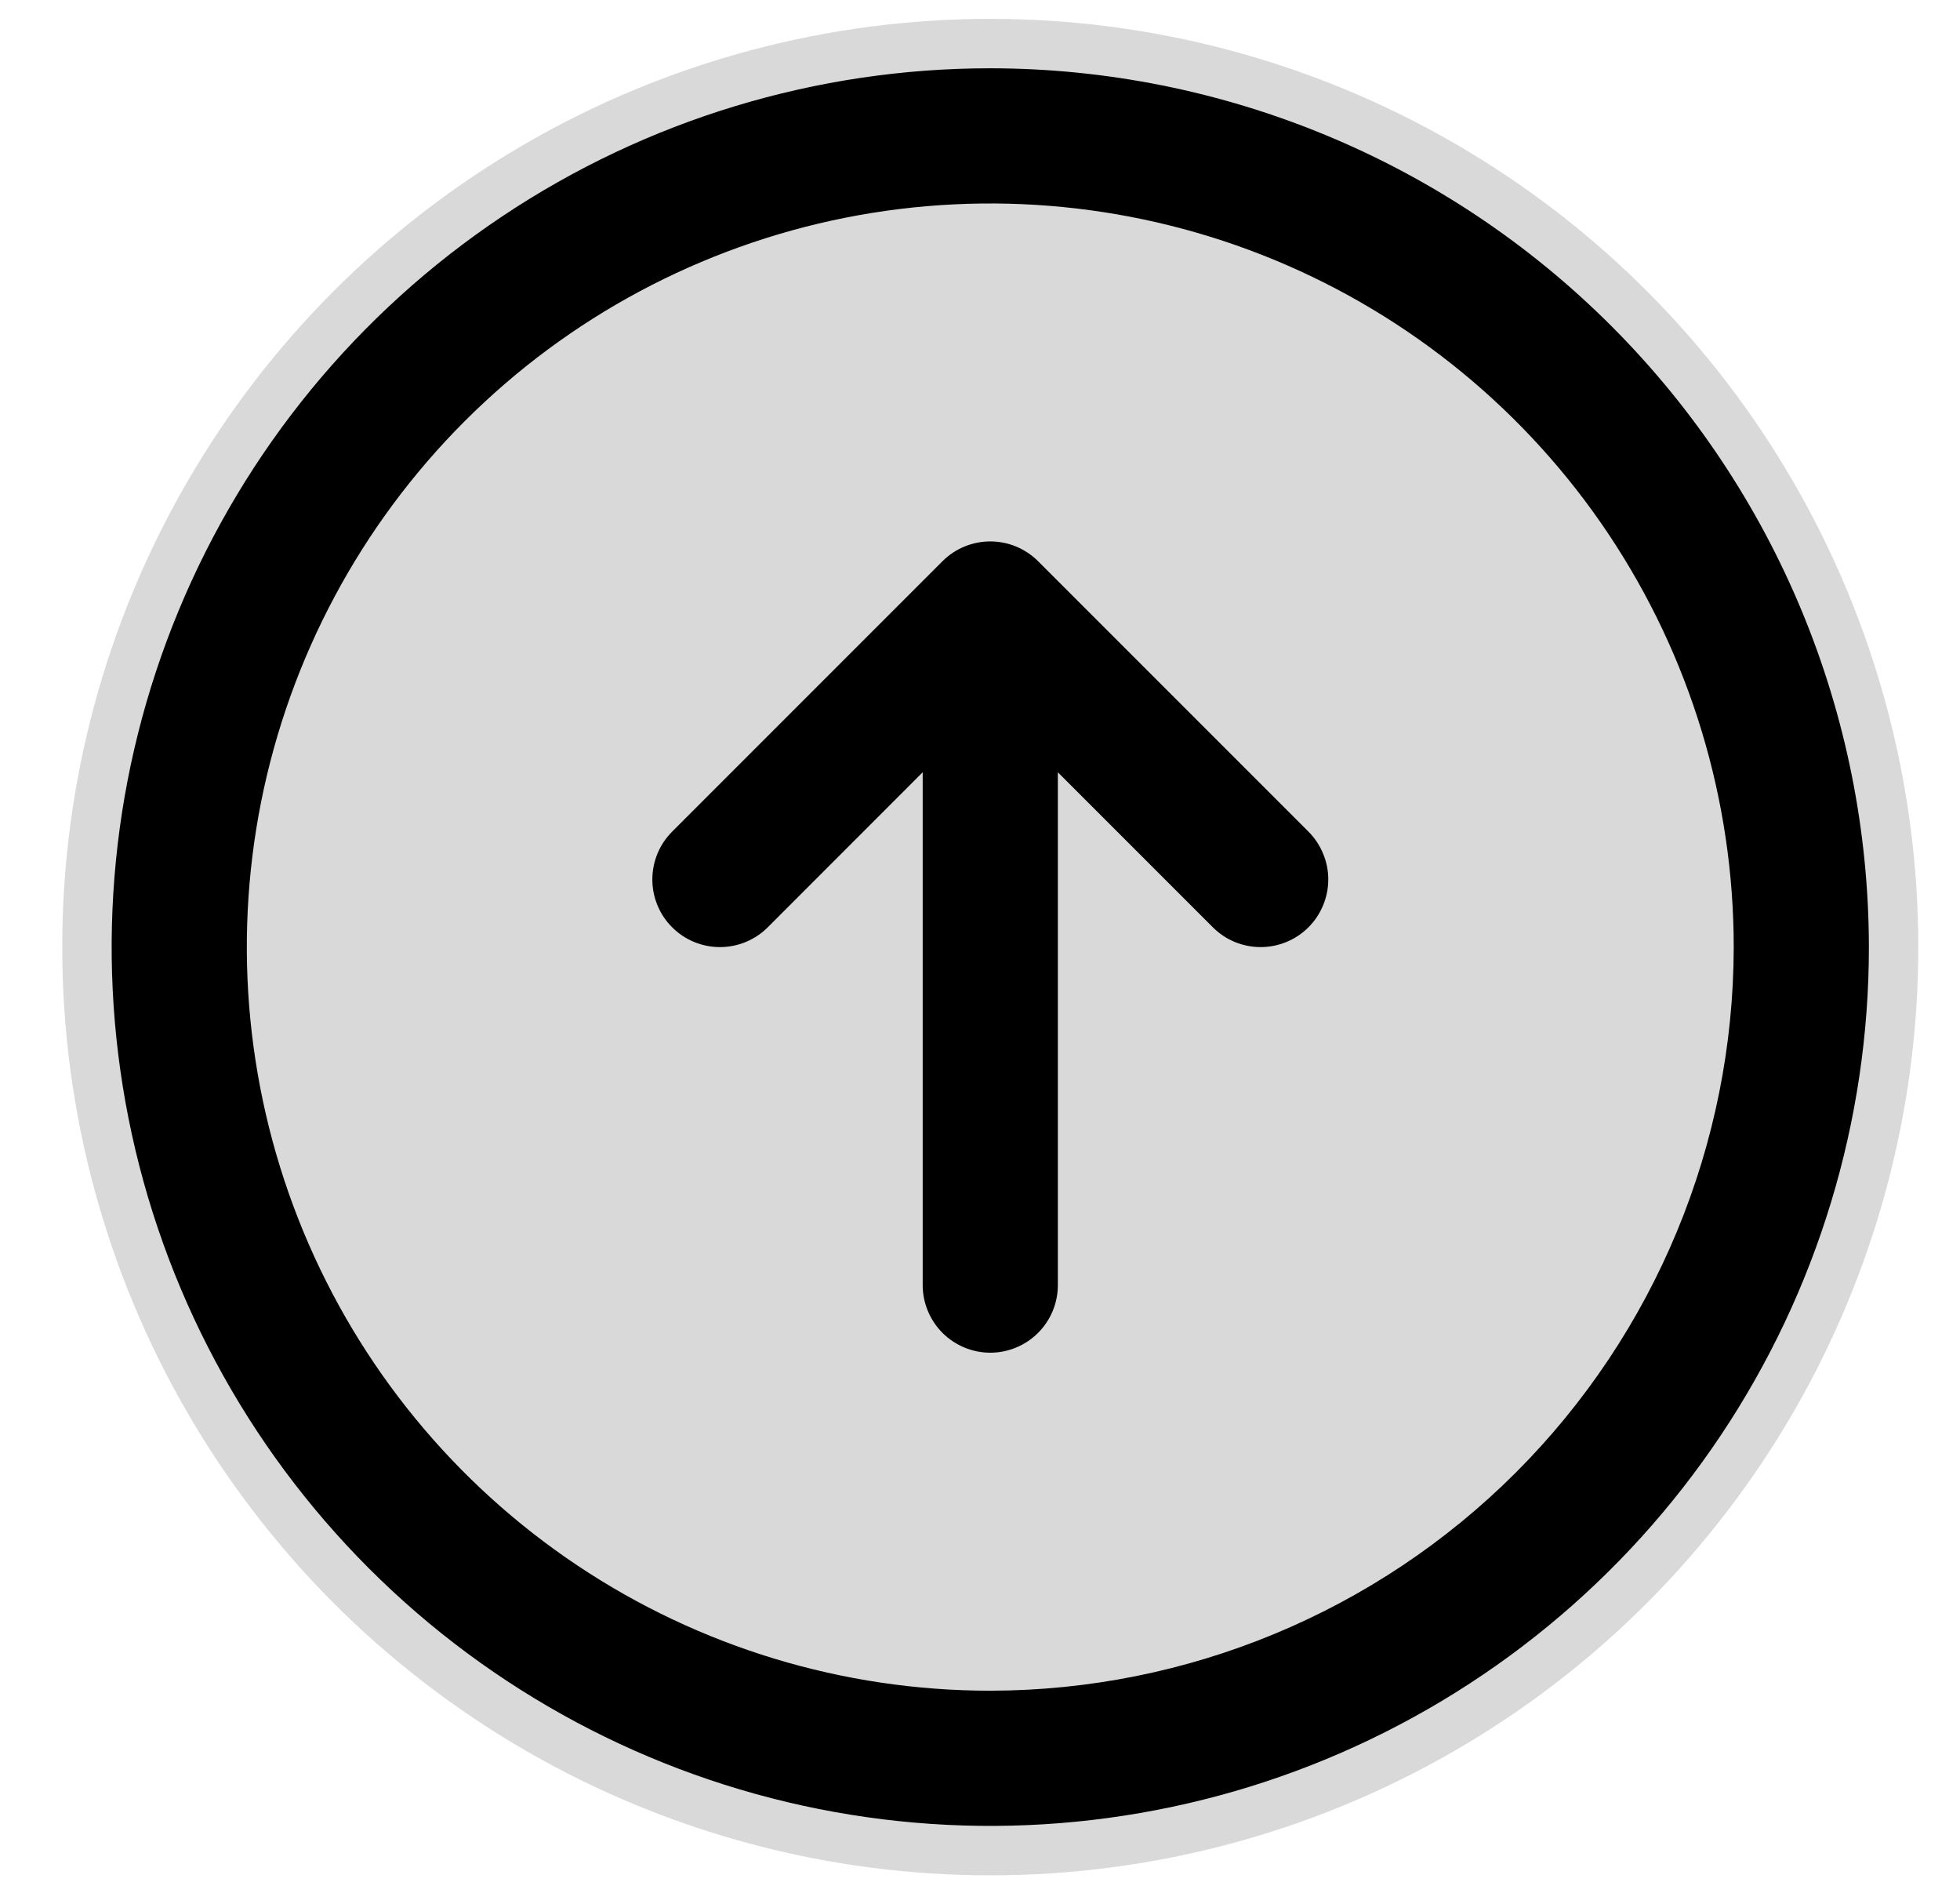
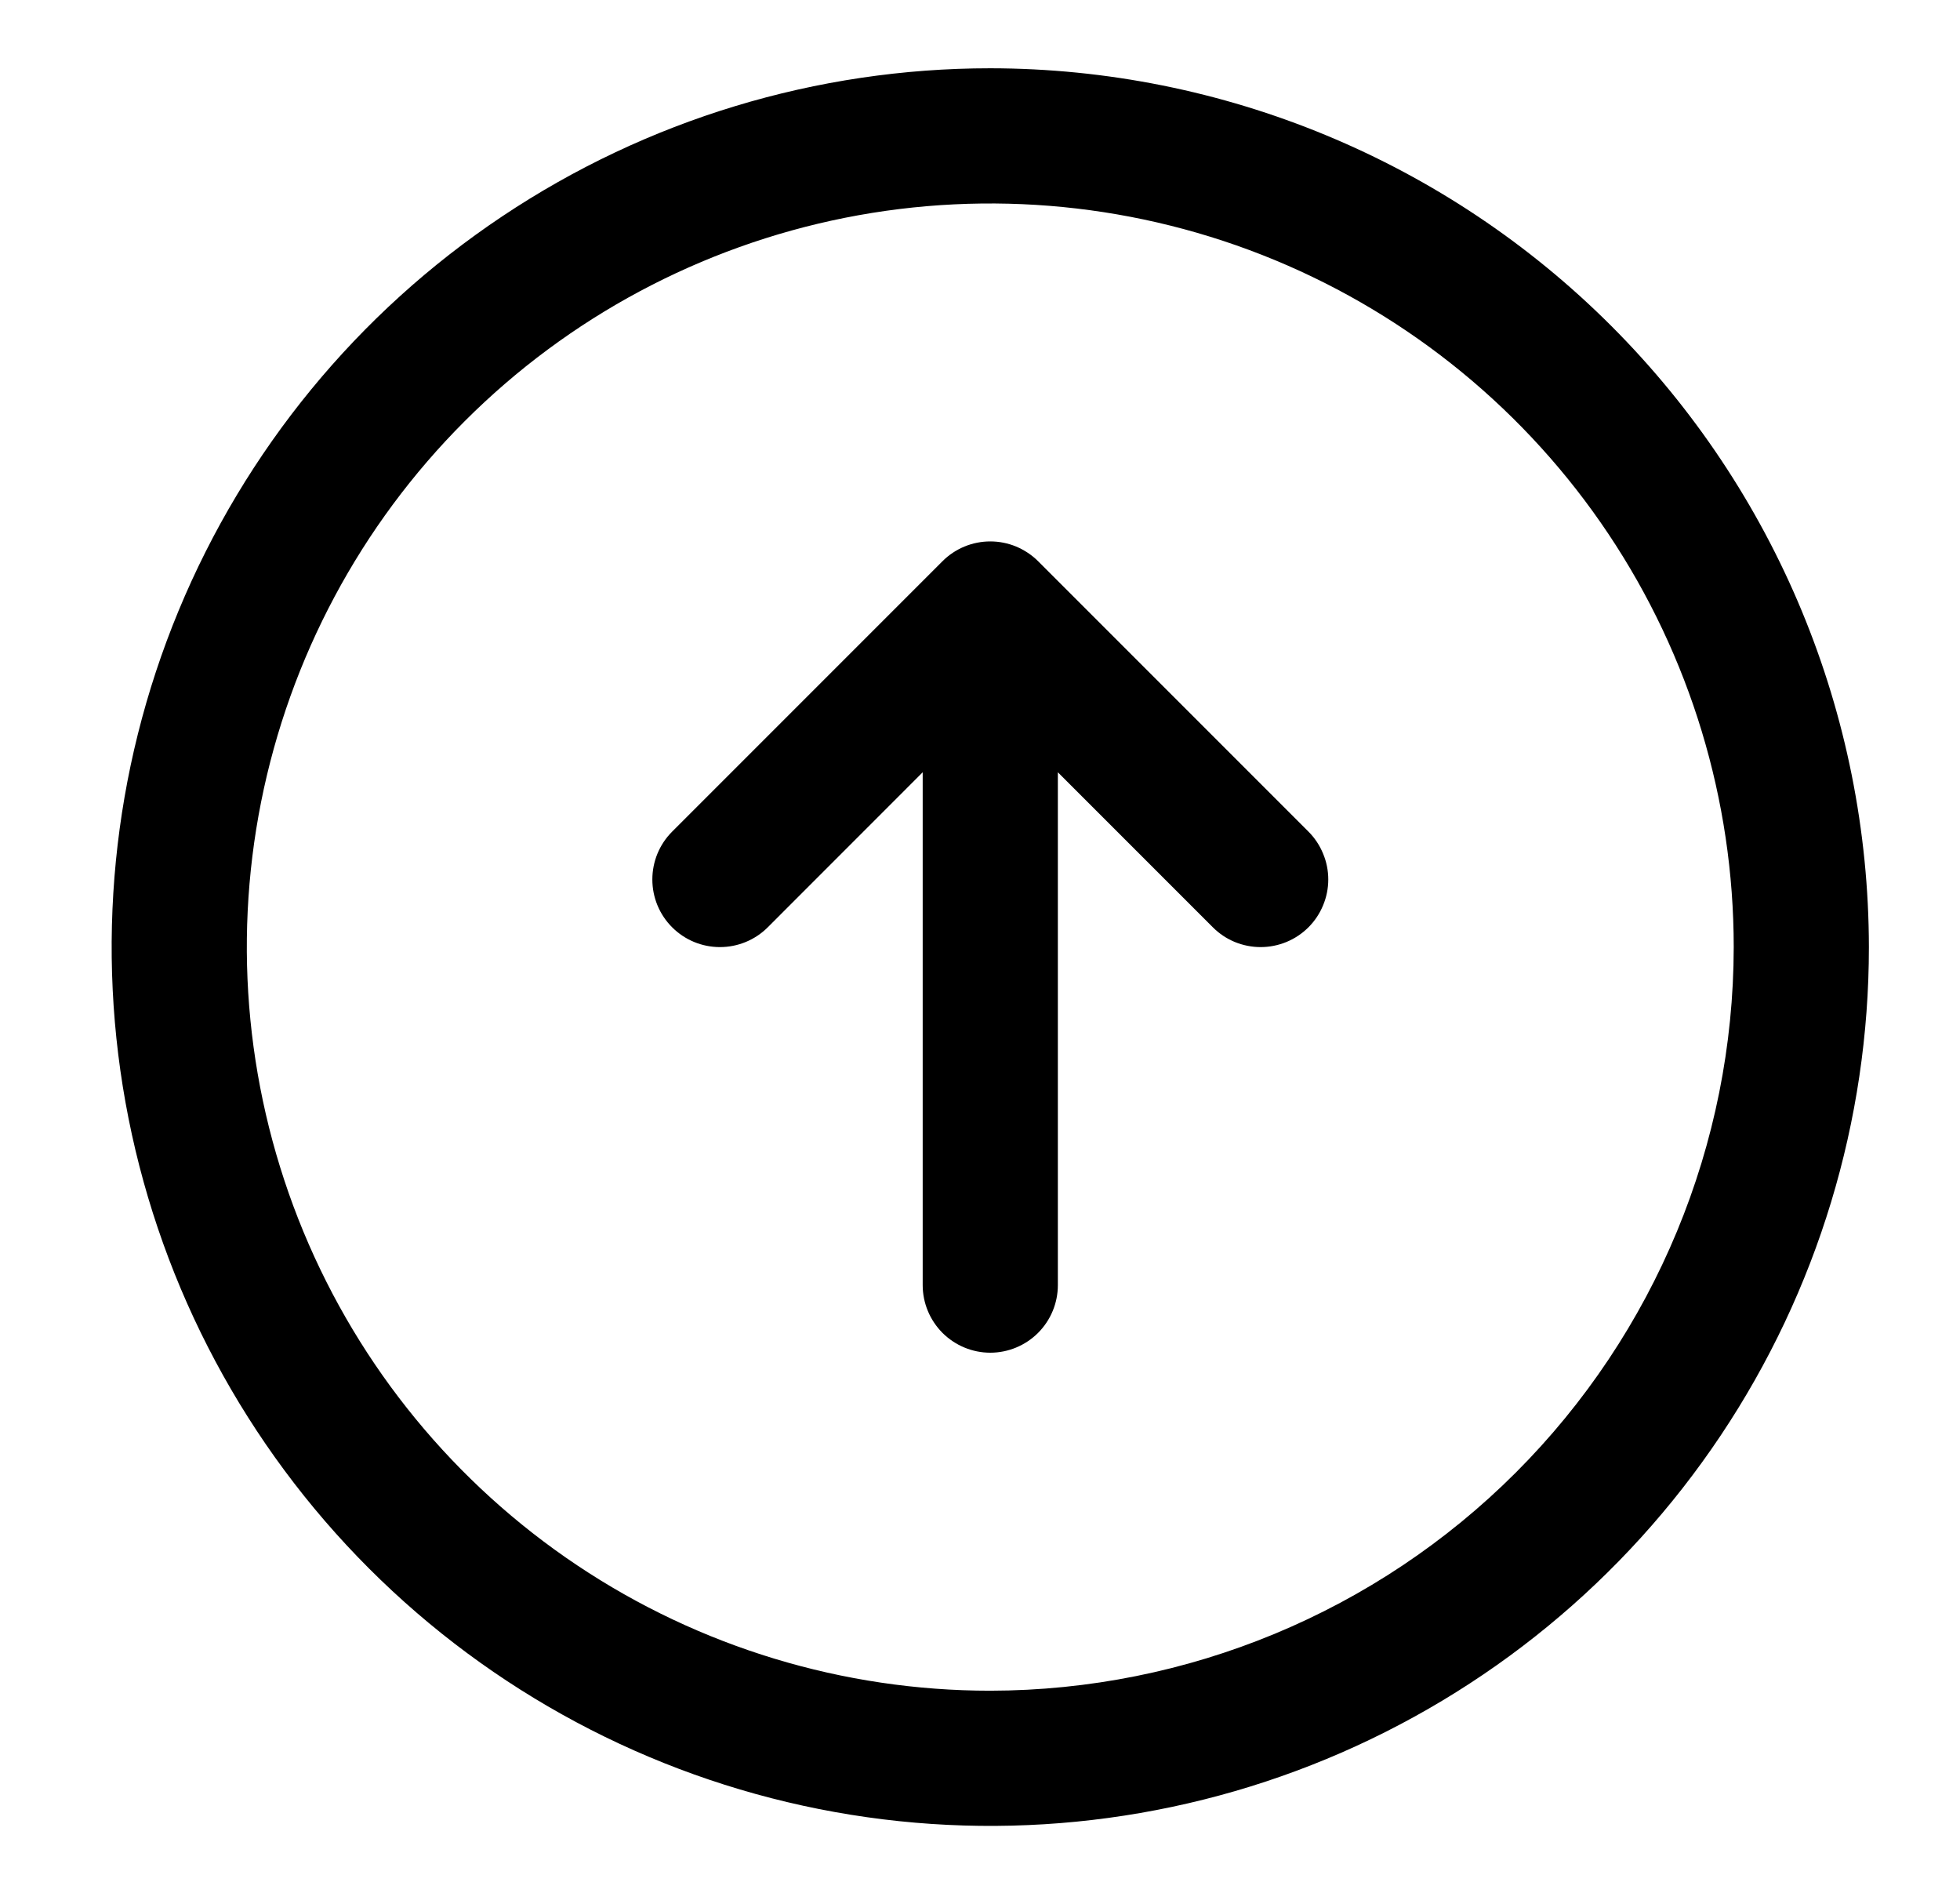
<svg xmlns="http://www.w3.org/2000/svg" width="29" height="28" viewBox="0 0 29 28" fill="none">
-   <circle cx="14.652" cy="14.01" r="13.731" fill="#D9D9D9" />
  <path d="M14.652 1.01C12.081 1.01 9.568 1.772 7.43 3.201C5.292 4.629 3.626 6.659 2.642 9.035C1.658 11.41 1.4 14.024 1.902 16.546C2.404 19.068 3.642 21.384 5.46 23.202C7.278 25.02 9.594 26.258 12.116 26.76C14.638 27.262 17.252 27.004 19.627 26.02C22.002 25.036 24.033 23.37 25.461 21.232C26.89 19.094 27.652 16.581 27.652 14.01C27.648 10.563 26.278 7.259 23.84 4.821C21.403 2.384 18.099 1.013 14.652 1.01ZM14.652 25.01C12.476 25.01 10.35 24.365 8.541 23.156C6.732 21.947 5.322 20.229 4.489 18.219C3.657 16.209 3.439 13.998 3.863 11.864C4.288 9.73 5.336 7.77 6.874 6.232C8.412 4.693 10.372 3.646 12.506 3.221C14.64 2.797 16.852 3.015 18.862 3.847C20.872 4.68 22.59 6.09 23.798 7.898C25.007 9.707 25.652 11.834 25.652 14.01C25.649 16.926 24.489 19.722 22.427 21.784C20.364 23.846 17.569 25.006 14.652 25.01ZM19.36 12.302C19.453 12.395 19.526 12.505 19.576 12.627C19.627 12.748 19.653 12.878 19.653 13.01C19.653 13.141 19.627 13.271 19.576 13.393C19.526 13.514 19.453 13.624 19.36 13.717C19.267 13.81 19.156 13.884 19.035 13.934C18.914 13.984 18.784 14.01 18.652 14.01C18.521 14.01 18.391 13.984 18.269 13.934C18.148 13.884 18.038 13.81 17.945 13.717L15.652 11.424V19.01C15.652 19.275 15.547 19.529 15.359 19.717C15.172 19.904 14.917 20.01 14.652 20.01C14.387 20.01 14.133 19.904 13.945 19.717C13.758 19.529 13.652 19.275 13.652 19.01V11.424L11.36 13.717C11.172 13.905 10.918 14.01 10.652 14.01C10.387 14.01 10.132 13.905 9.945 13.717C9.757 13.53 9.652 13.275 9.652 13.01C9.652 12.744 9.757 12.49 9.945 12.302L13.945 8.302C14.037 8.209 14.148 8.136 14.269 8.085C14.391 8.035 14.521 8.009 14.652 8.009C14.784 8.009 14.914 8.035 15.035 8.085C15.156 8.136 15.267 8.209 15.36 8.302L19.36 12.302Z" fill="black" />
</svg>